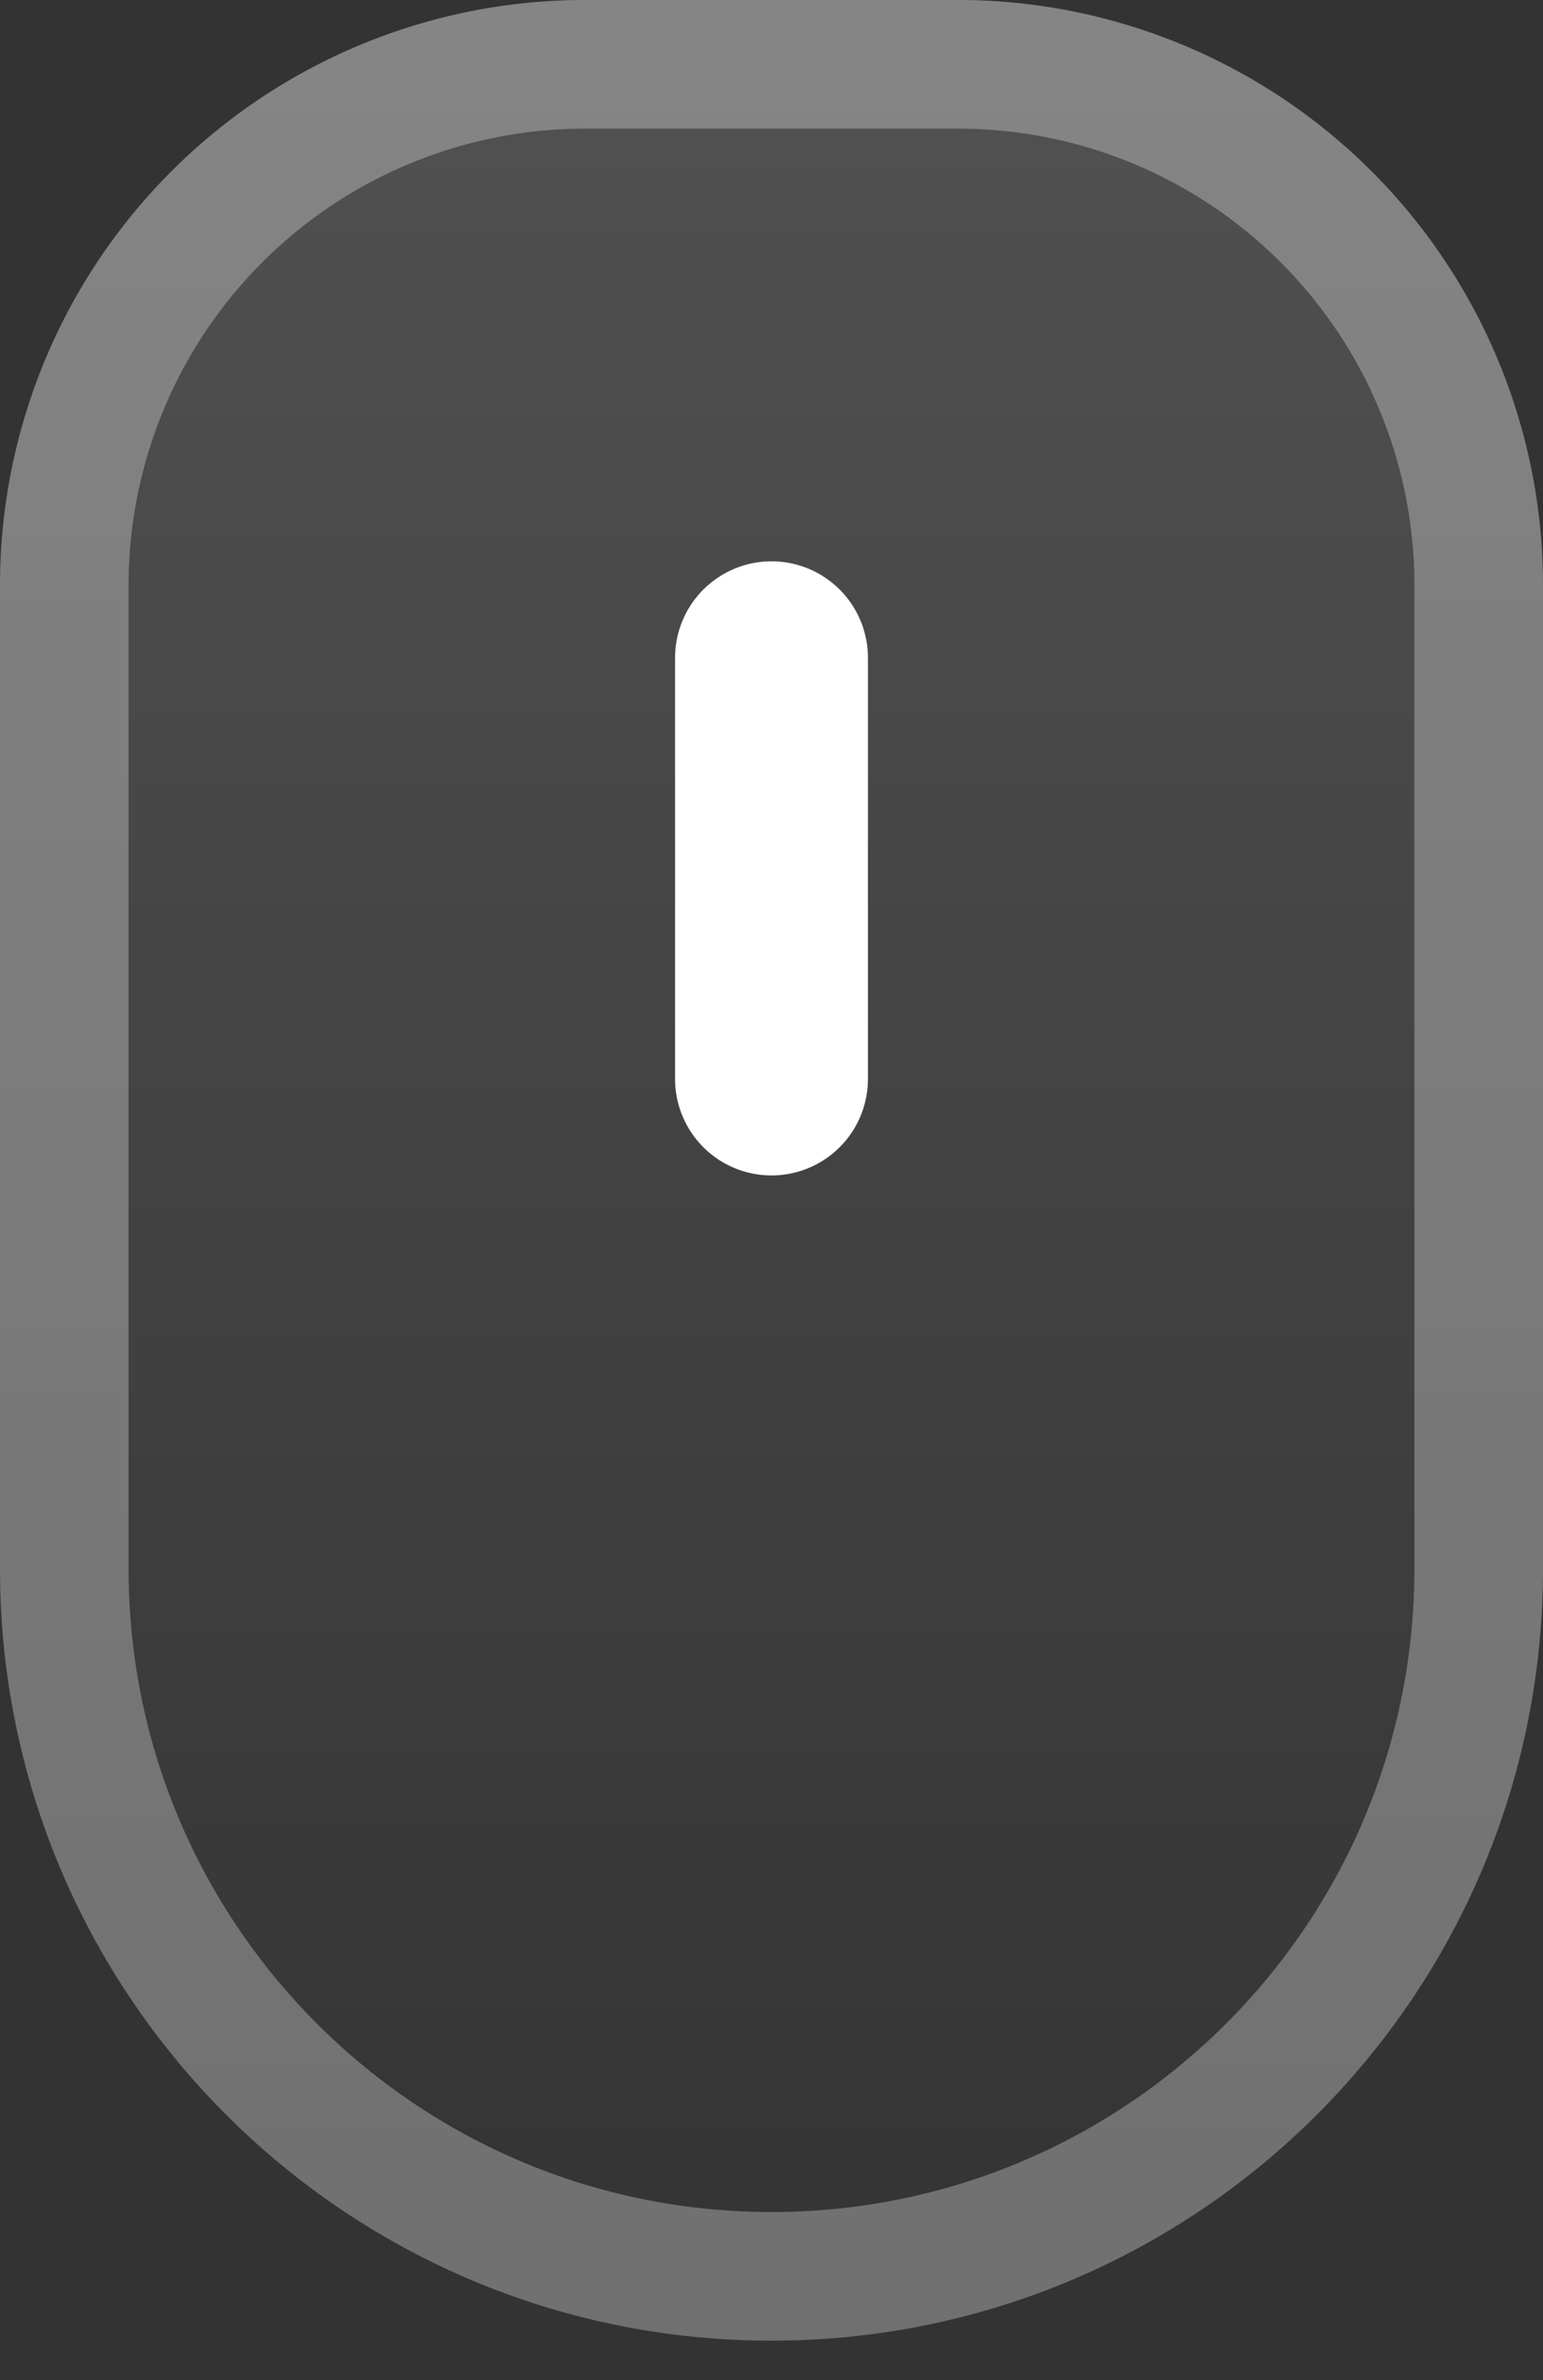
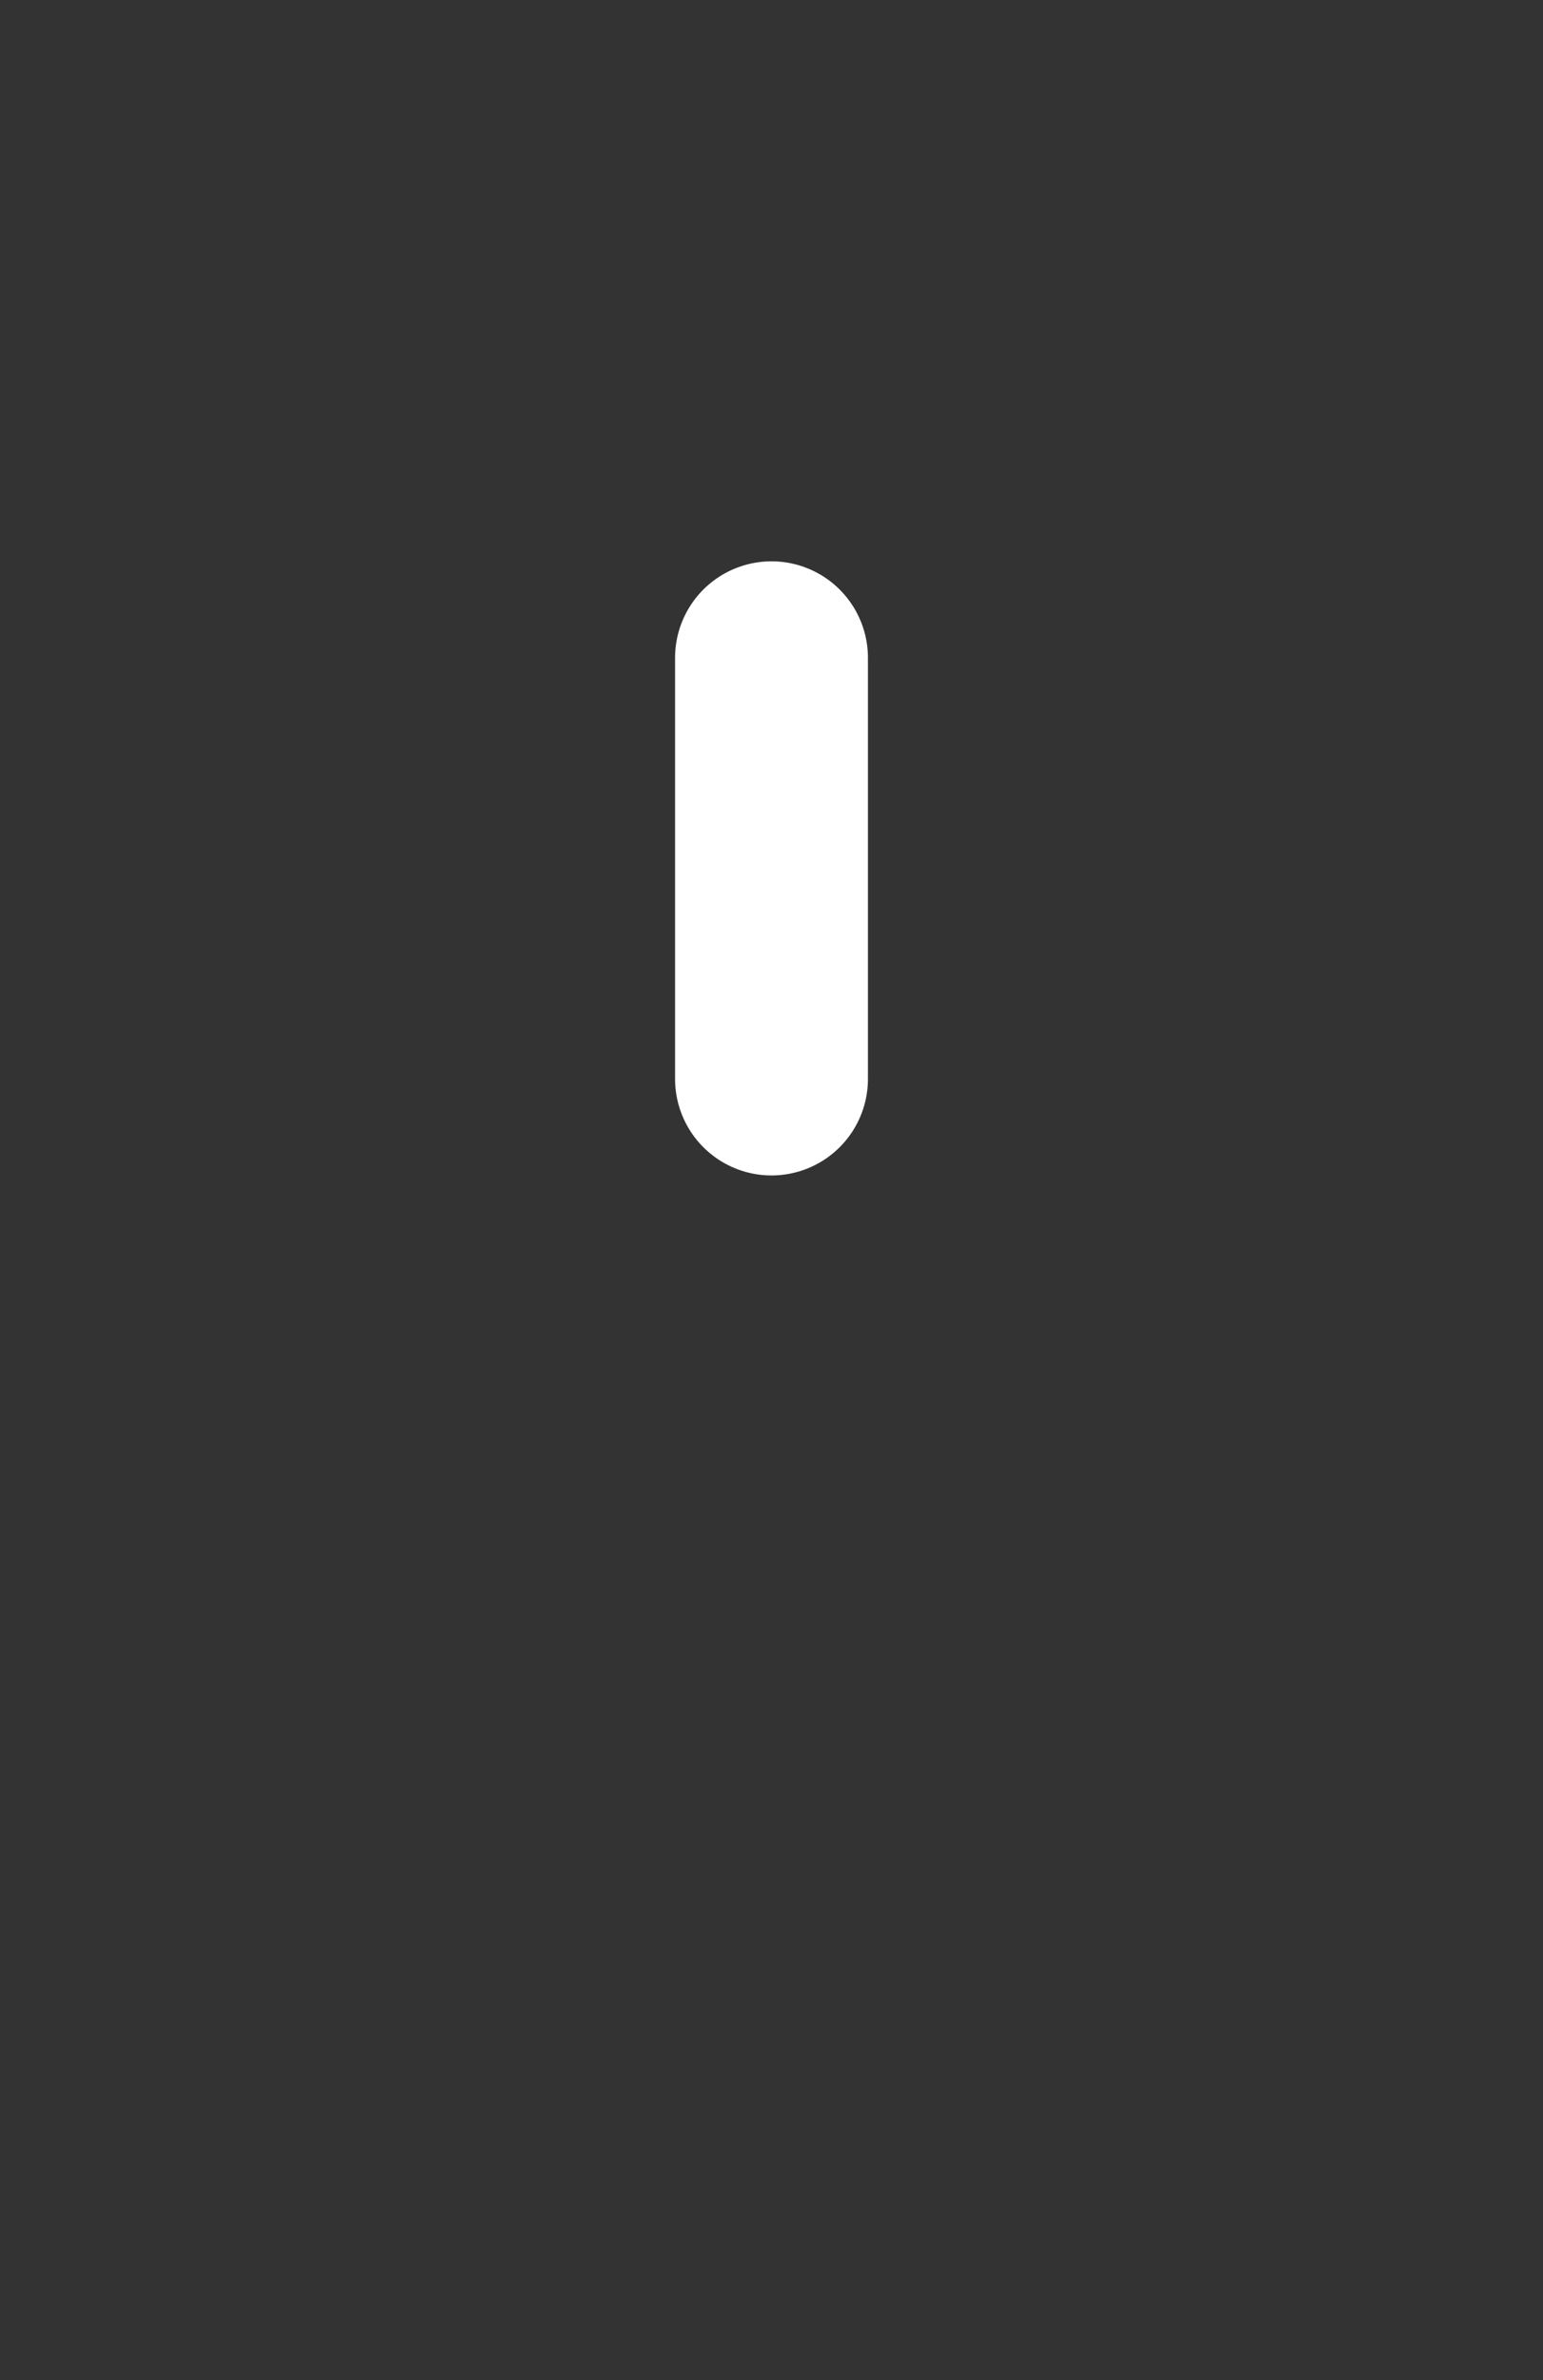
<svg xmlns="http://www.w3.org/2000/svg" width="24" height="37" fill="none">
  <rect width="100%" height="100%" fill="#333333" stroke="none" />
-   <path d="M0 24.387c0 6.628 5.373 12 12 12s12-5.372 12-12V9.097A9.097 9.097 0 0014.903 0H9.097A9.097 9.097 0 000 9.097v15.29z" fill="url(#paint0_linear)" fill-opacity=".15" />
-   <path d="M23 24.387V9.097A8.097 8.097 0 0014.903 1H9.097A8.097 8.097 0 001 9.097v15.29c0 6.075 4.925 11 11 11s11-4.925 11-11z" stroke="#fff" stroke-opacity=".3" stroke-width="2" />
  <path stroke="#fff" stroke-width="3" stroke-linecap="round" stroke-linejoin="round" d="M12 10.226v6.547" />
  <defs>
    <linearGradient id="paint0_linear" x1="12" y1="36.387" x2="12" y2="0" gradientUnits="userSpaceOnUse">
      <stop stop-color="#fff" stop-opacity="0" />
      <stop offset="1" stop-color="#fff" />
    </linearGradient>
  </defs>
</svg>